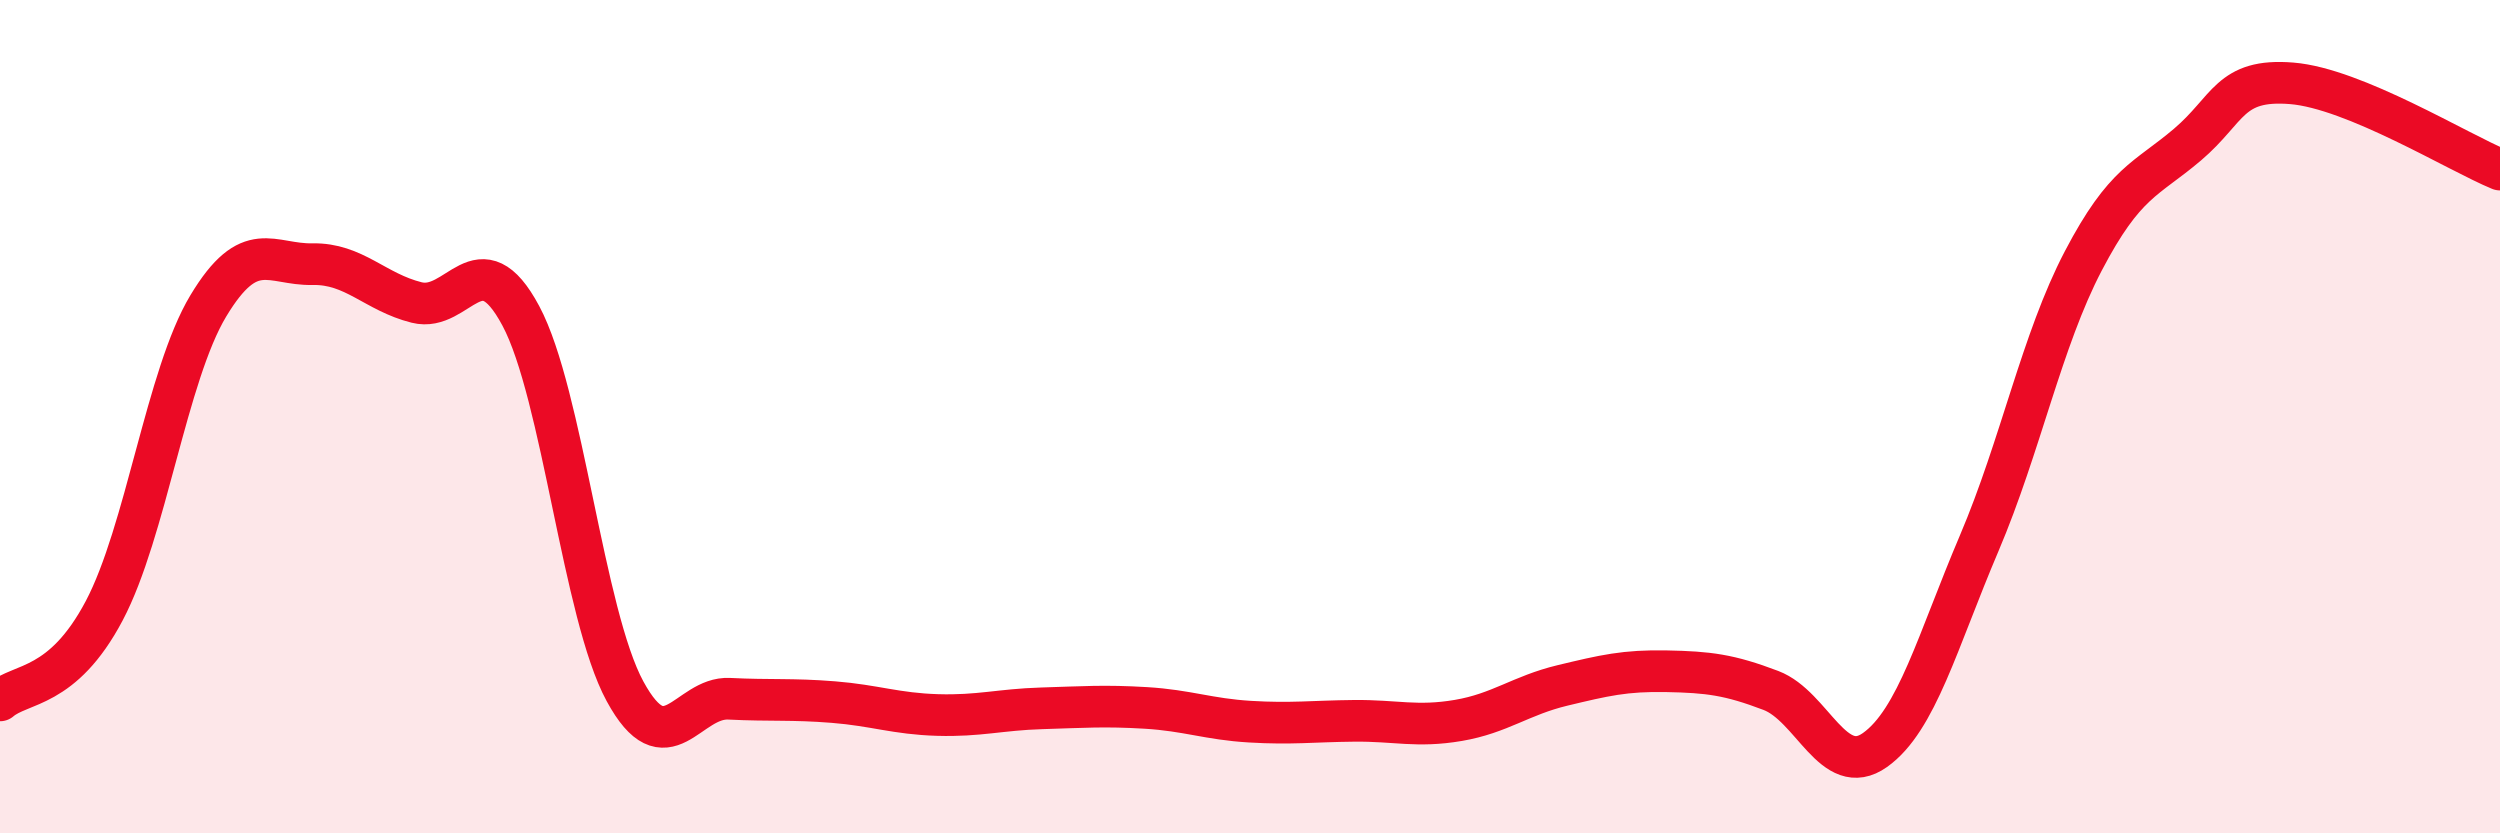
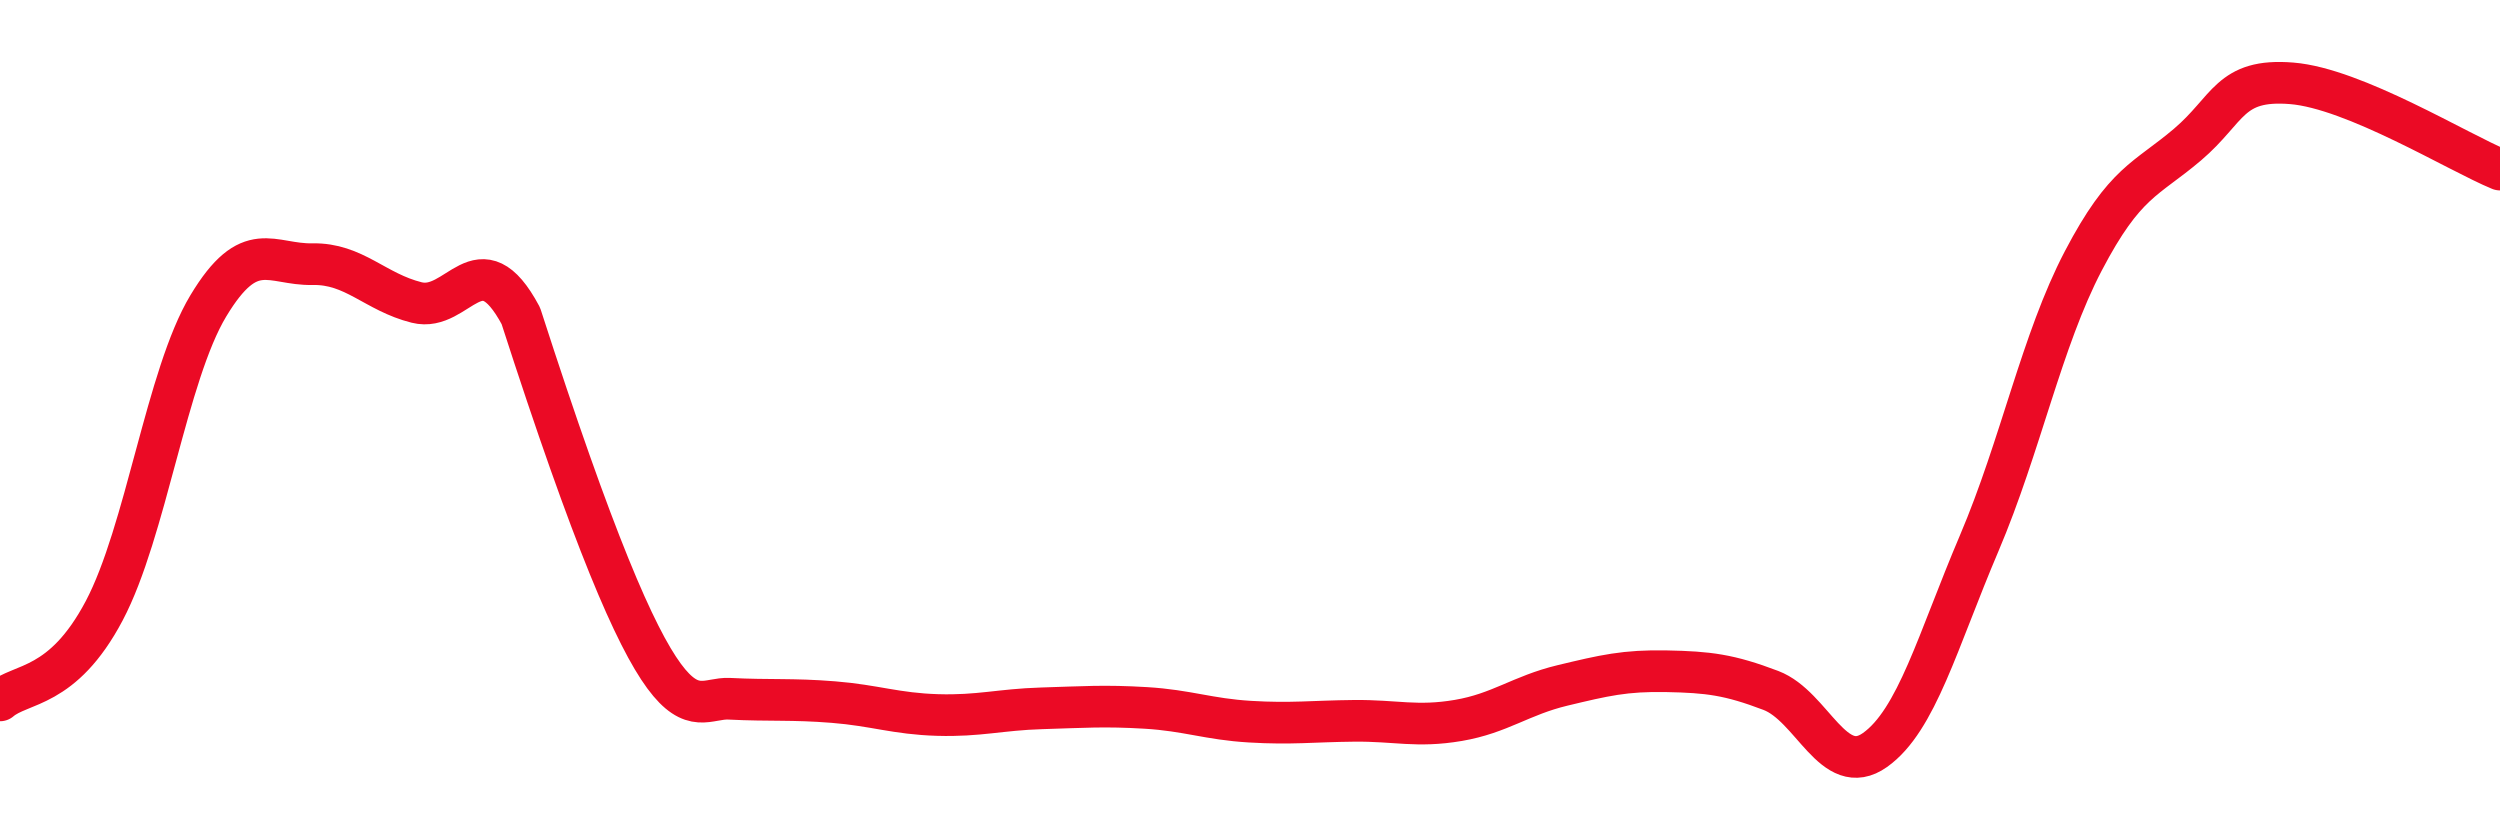
<svg xmlns="http://www.w3.org/2000/svg" width="60" height="20" viewBox="0 0 60 20">
-   <path d="M 0,16.81 C 0.5,16.38 1.5,16.55 2.5,14.66 C 3.5,12.77 4,9 5,7.34 C 6,5.68 6.5,6.36 7.5,6.34 C 8.5,6.32 9,7.01 10,7.26 C 11,7.51 11.5,5.71 12.5,7.58 C 13.5,9.45 14,14.75 15,16.59 C 16,18.43 16.5,16.72 17.5,16.77 C 18.5,16.82 19,16.77 20,16.85 C 21,16.93 21.5,17.13 22.5,17.16 C 23.5,17.19 24,17.03 25,17 C 26,16.97 26.5,16.93 27.5,16.99 C 28.5,17.05 29,17.26 30,17.32 C 31,17.38 31.5,17.31 32.5,17.3 C 33.5,17.29 34,17.46 35,17.29 C 36,17.12 36.5,16.69 37.5,16.45 C 38.5,16.21 39,16.09 40,16.11 C 41,16.13 41.5,16.19 42.5,16.57 C 43.5,16.95 44,18.71 45,18 C 46,17.29 46.5,15.39 47.5,13.04 C 48.5,10.69 49,8.17 50,6.26 C 51,4.35 51.5,4.32 52.5,3.47 C 53.5,2.62 53.5,1.88 55,2 C 56.5,2.12 59,3.66 60,4.07L60 20L0 20Z" fill="#EB0A25" opacity="0.1" stroke-linecap="round" stroke-linejoin="round" />
-   <path d="M 0,16.81 C 0.5,16.38 1.5,16.55 2.5,14.66 C 3.5,12.77 4,9 5,7.34 C 6,5.68 6.5,6.36 7.5,6.34 C 8.5,6.32 9,7.01 10,7.26 C 11,7.51 11.5,5.71 12.5,7.58 C 13.5,9.45 14,14.75 15,16.59 C 16,18.43 16.5,16.72 17.5,16.77 C 18.5,16.82 19,16.77 20,16.85 C 21,16.93 21.5,17.13 22.5,17.16 C 23.5,17.19 24,17.03 25,17 C 26,16.97 26.5,16.93 27.5,16.99 C 28.5,17.05 29,17.26 30,17.32 C 31,17.38 31.5,17.31 32.5,17.3 C 33.5,17.29 34,17.46 35,17.29 C 36,17.12 36.5,16.69 37.5,16.45 C 38.5,16.21 39,16.09 40,16.11 C 41,16.13 41.5,16.19 42.5,16.57 C 43.5,16.95 44,18.71 45,18 C 46,17.29 46.5,15.39 47.5,13.04 C 48.5,10.69 49,8.17 50,6.26 C 51,4.35 51.5,4.32 52.5,3.47 C 53.5,2.62 53.5,1.88 55,2 C 56.5,2.12 59,3.66 60,4.07" stroke="#EB0A25" stroke-width="1" fill="none" stroke-linecap="round" stroke-linejoin="round" />
+   <path d="M 0,16.81 C 0.5,16.38 1.5,16.55 2.5,14.66 C 3.5,12.77 4,9 5,7.34 C 6,5.68 6.5,6.36 7.5,6.34 C 8.5,6.32 9,7.01 10,7.26 C 11,7.51 11.5,5.71 12.5,7.58 C 16,18.43 16.5,16.72 17.5,16.77 C 18.5,16.82 19,16.77 20,16.85 C 21,16.93 21.5,17.13 22.5,17.16 C 23.5,17.19 24,17.03 25,17 C 26,16.97 26.5,16.93 27.5,16.99 C 28.5,17.05 29,17.26 30,17.32 C 31,17.38 31.5,17.31 32.5,17.3 C 33.5,17.29 34,17.46 35,17.29 C 36,17.12 36.5,16.69 37.5,16.45 C 38.5,16.21 39,16.09 40,16.11 C 41,16.13 41.5,16.19 42.5,16.57 C 43.5,16.95 44,18.71 45,18 C 46,17.29 46.5,15.39 47.5,13.04 C 48.5,10.69 49,8.17 50,6.26 C 51,4.35 51.5,4.32 52.5,3.47 C 53.5,2.62 53.5,1.88 55,2 C 56.5,2.12 59,3.66 60,4.07" stroke="#EB0A25" stroke-width="1" fill="none" stroke-linecap="round" stroke-linejoin="round" />
</svg>